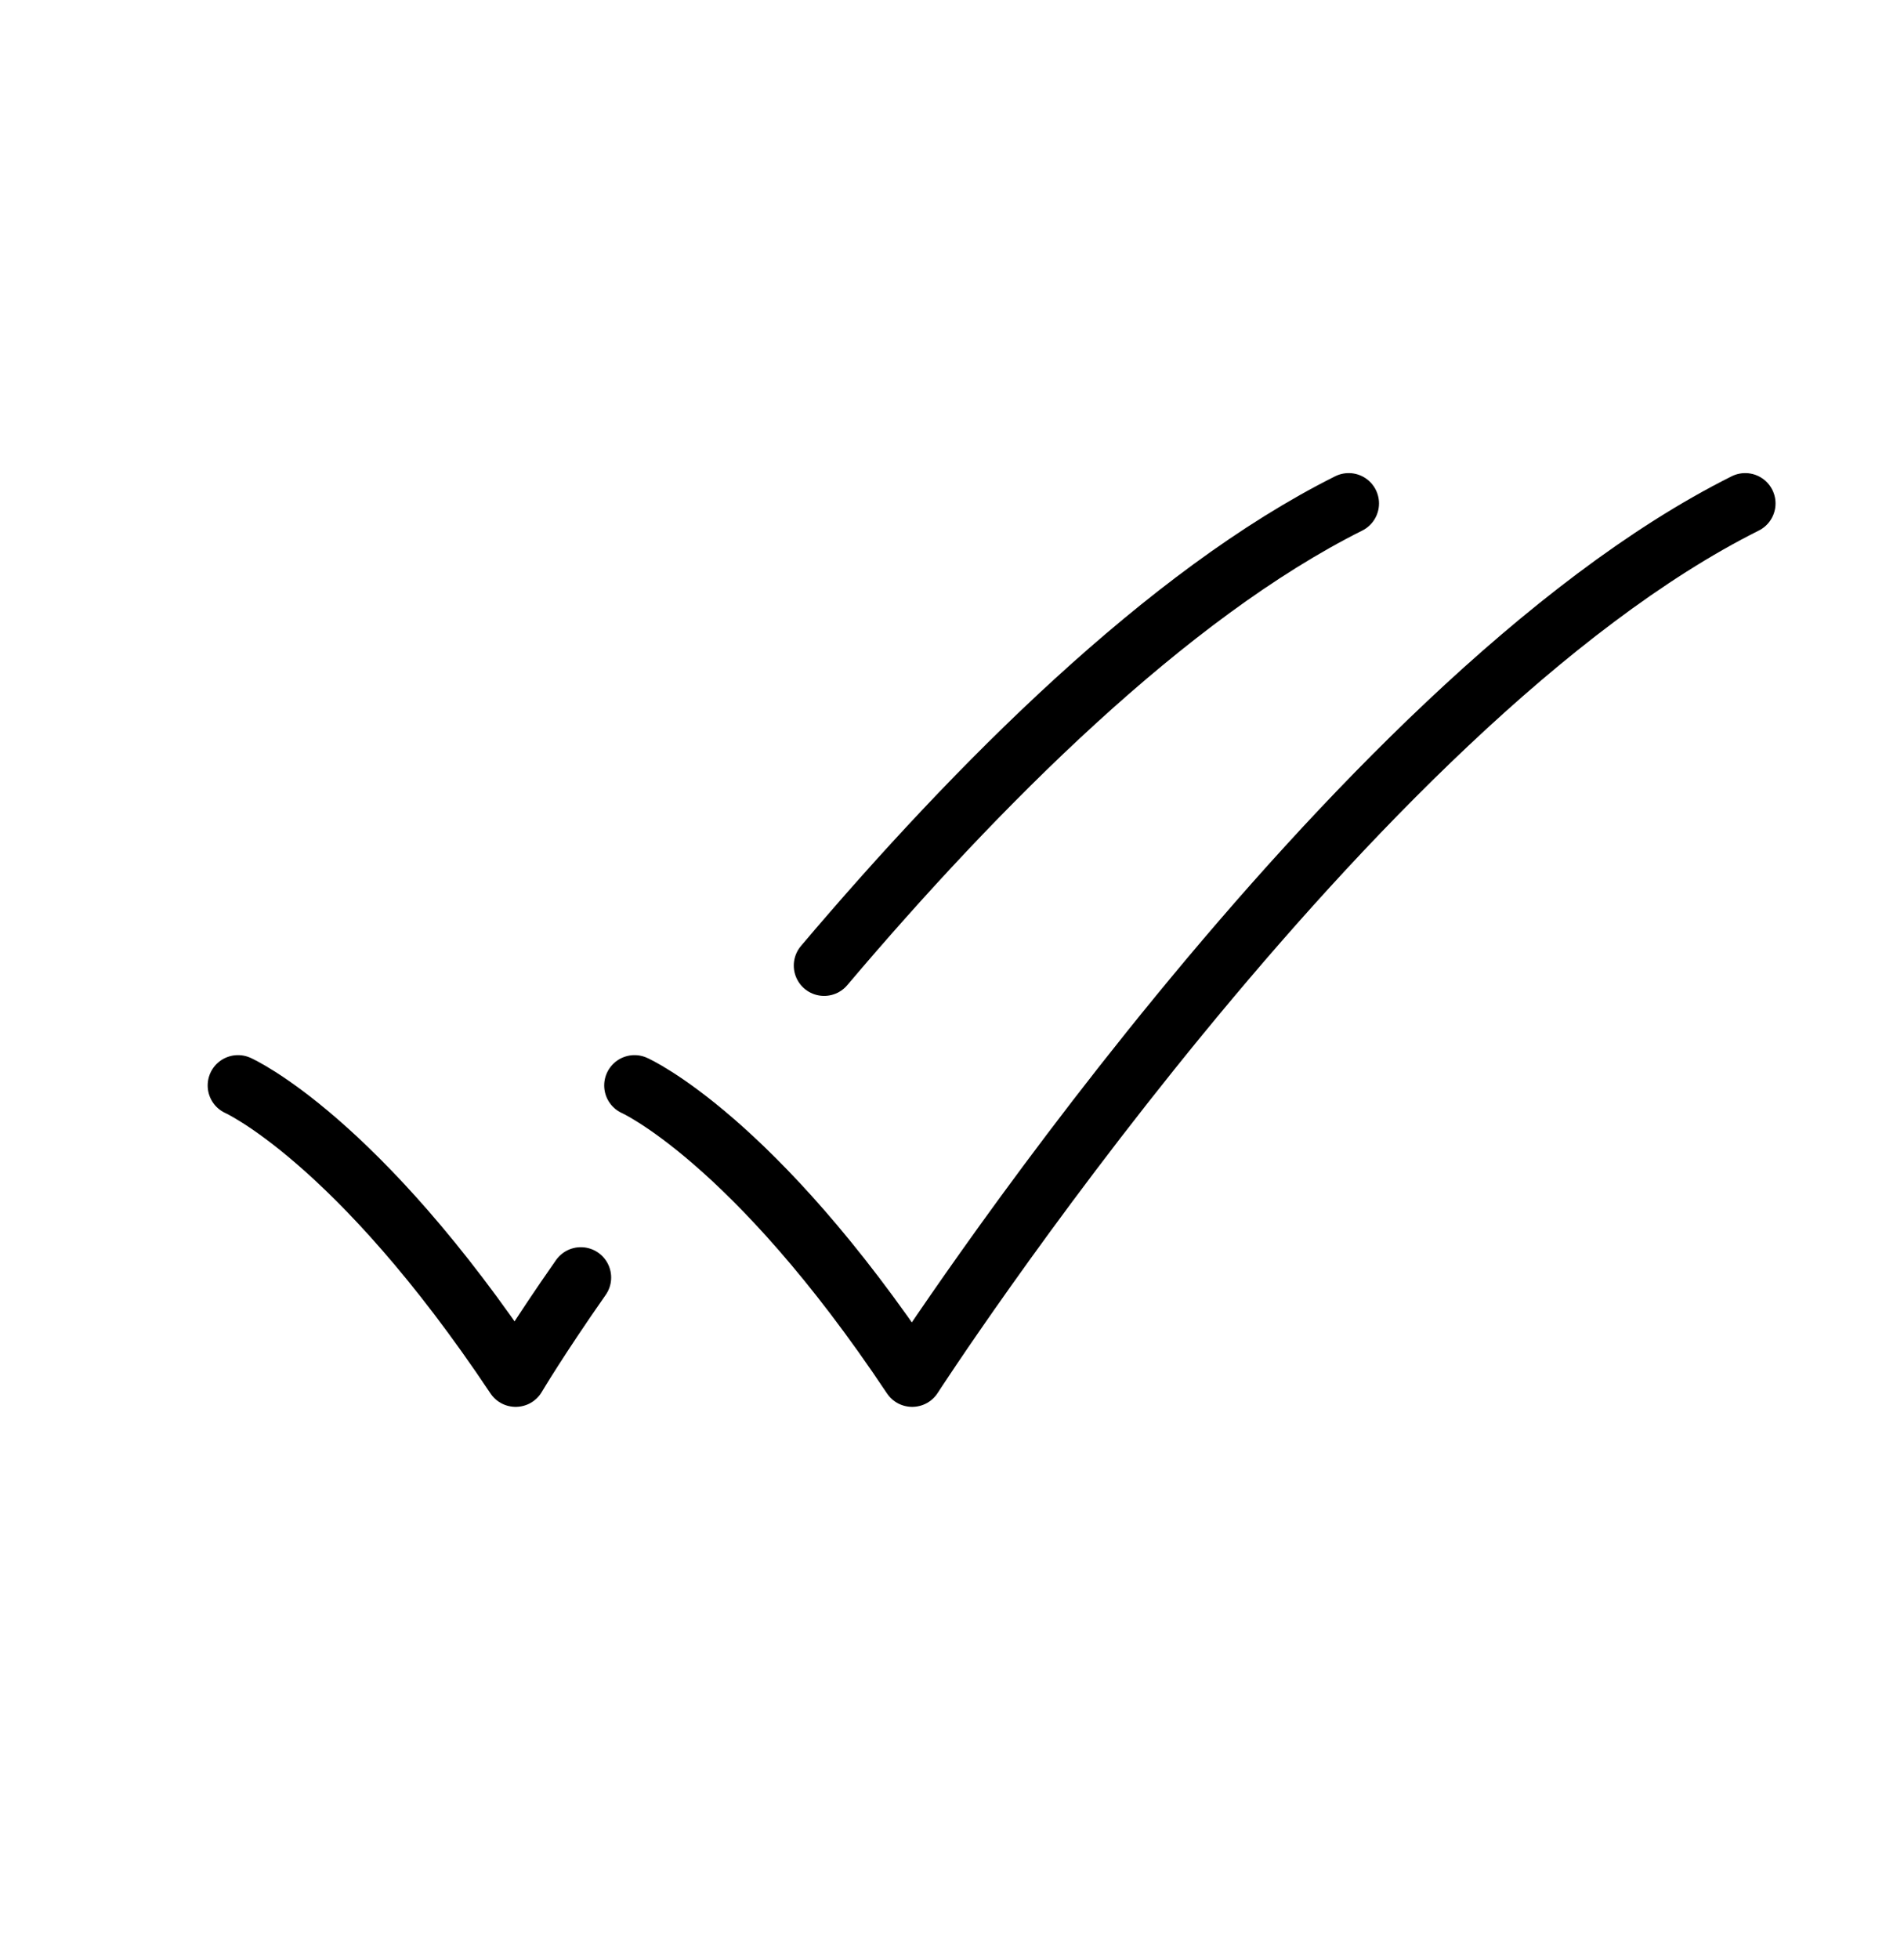
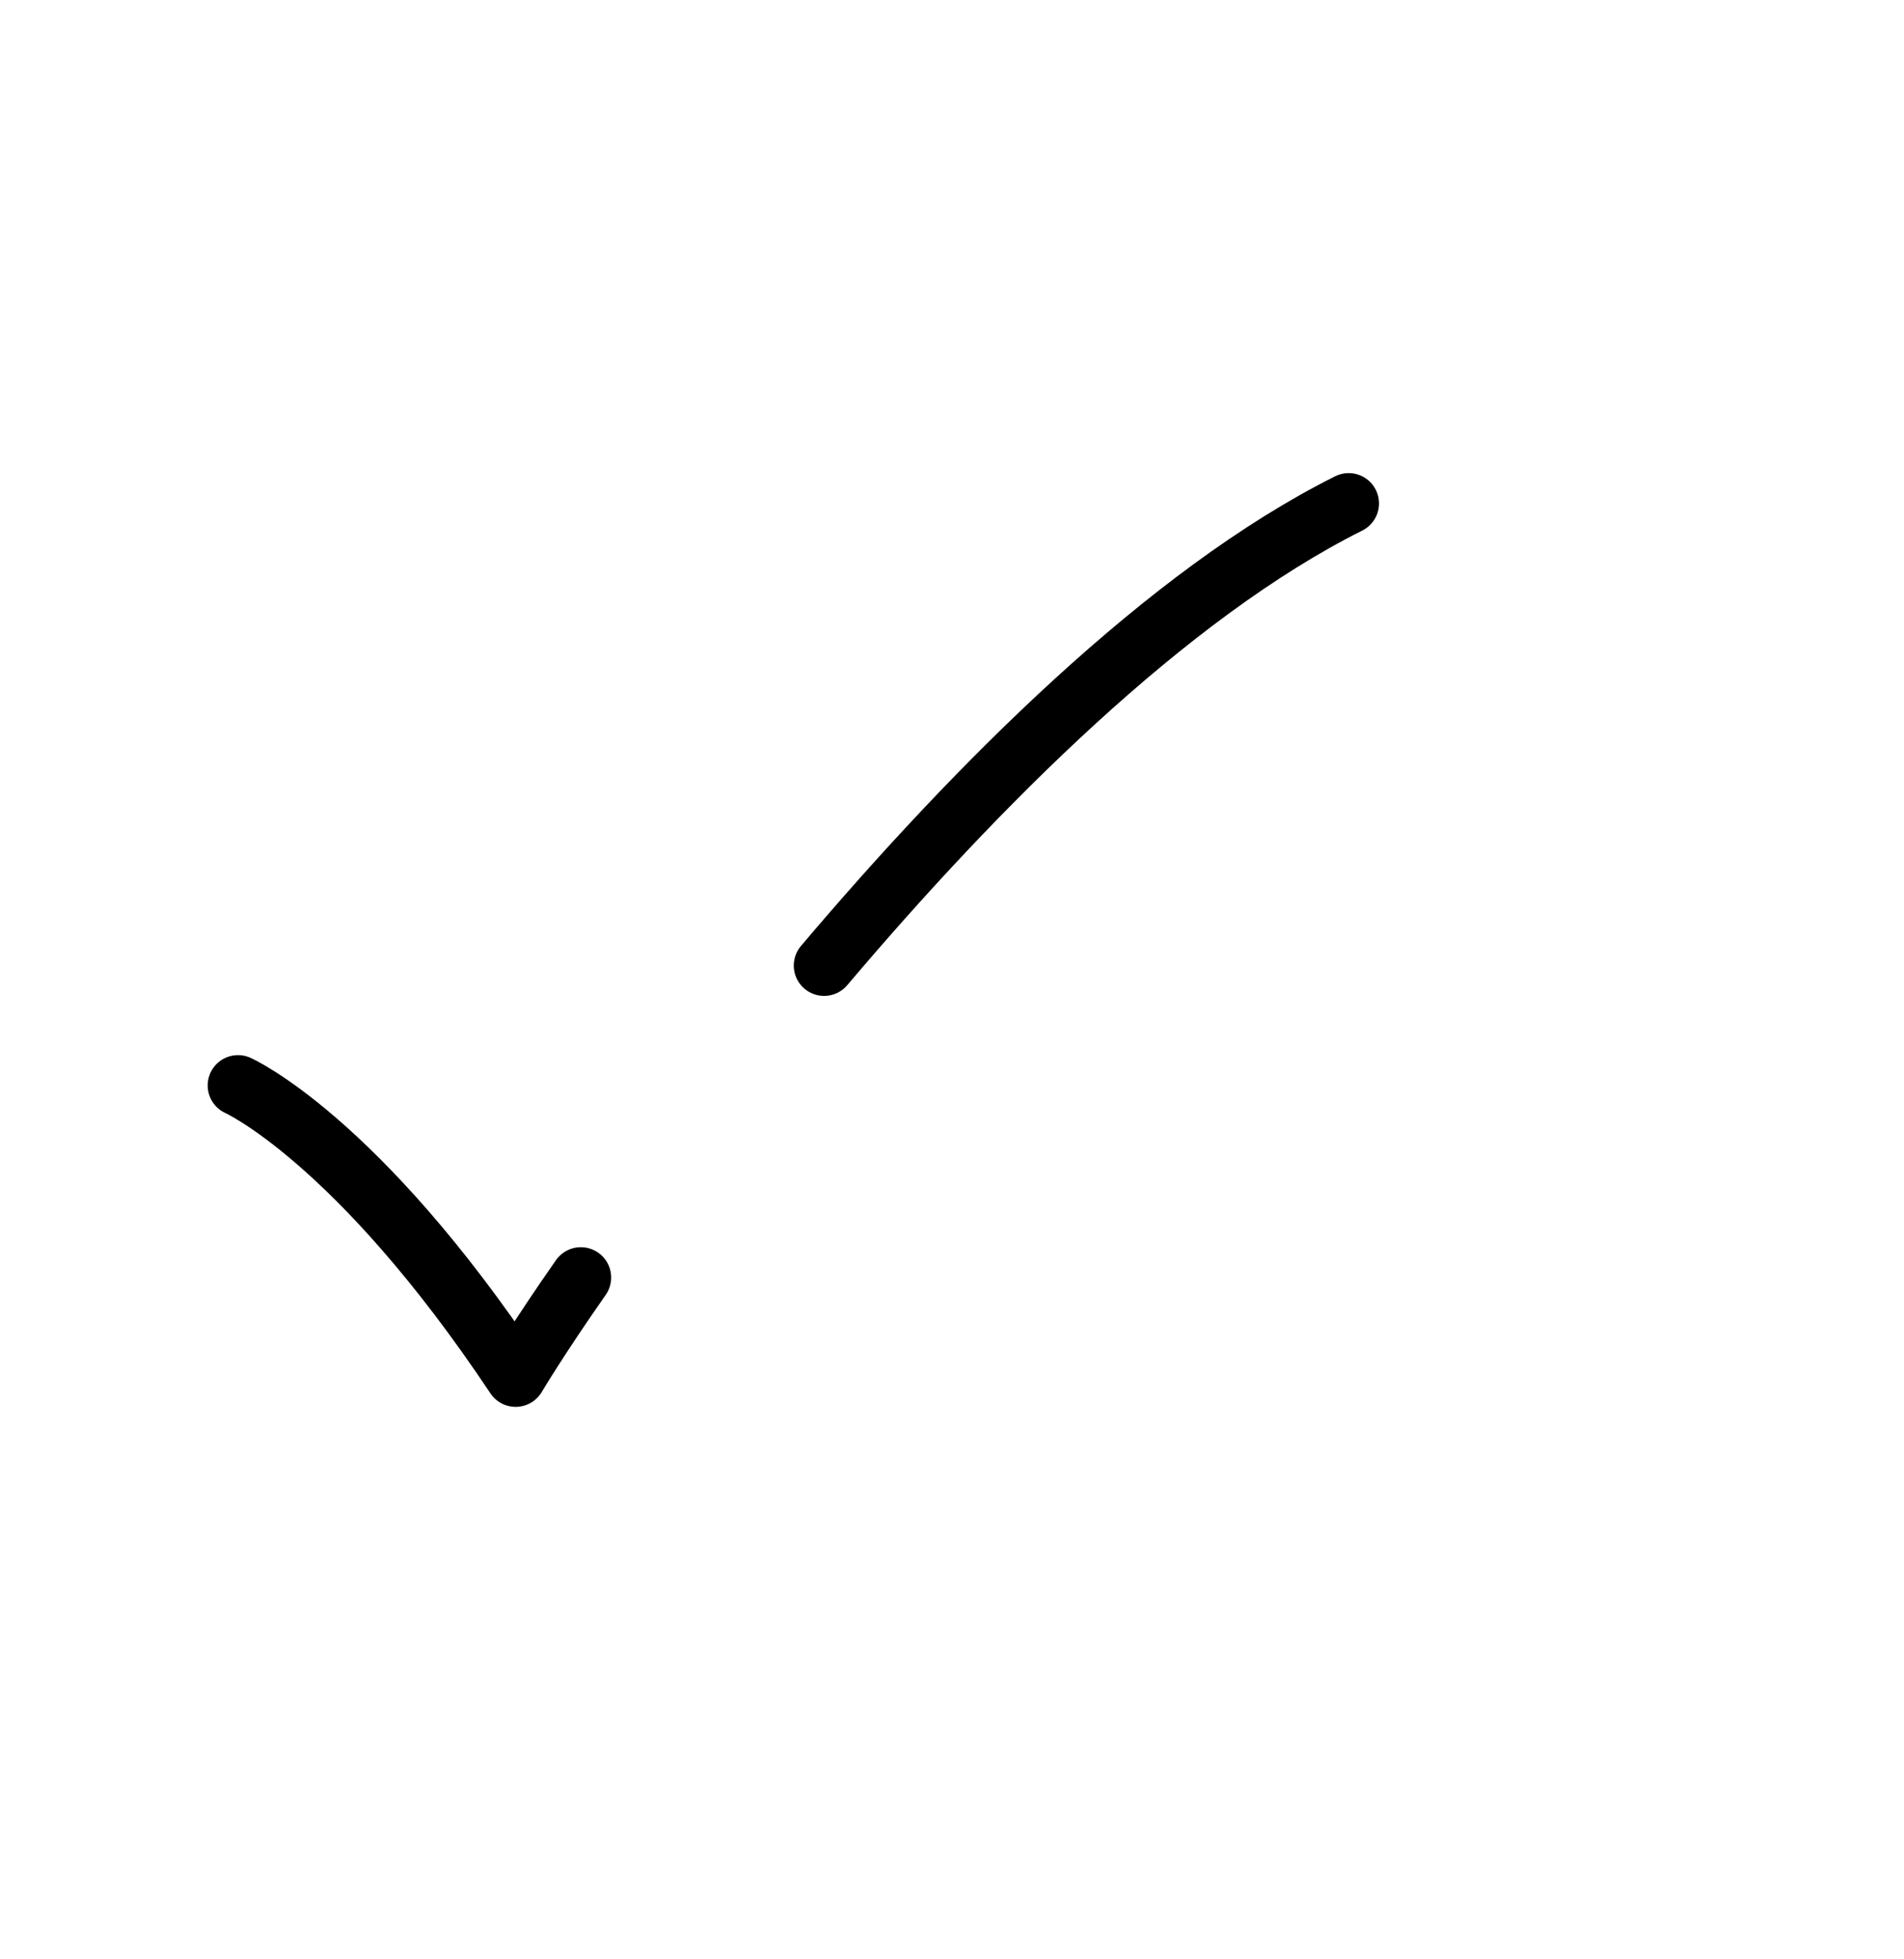
<svg xmlns="http://www.w3.org/2000/svg" width="35" height="36" viewBox="0 0 35 36" fill="none">
  <path d="M4.375 19.944C4.375 19.944 6.562 20.917 9.479 25.292C9.479 25.292 9.895 24.59 10.677 23.473M24.792 9.25C21.45 10.921 17.955 14.43 15.149 17.741" stroke="#000" stroke-width="1.115" stroke-linecap="round" stroke-linejoin="round" />
-   <path d="M11.664 19.944C11.664 19.944 13.852 20.917 16.768 25.292C16.768 25.292 24.789 12.896 32.081 9.25" stroke="#000" stroke-width="1.115" stroke-linecap="round" stroke-linejoin="round" />
</svg>